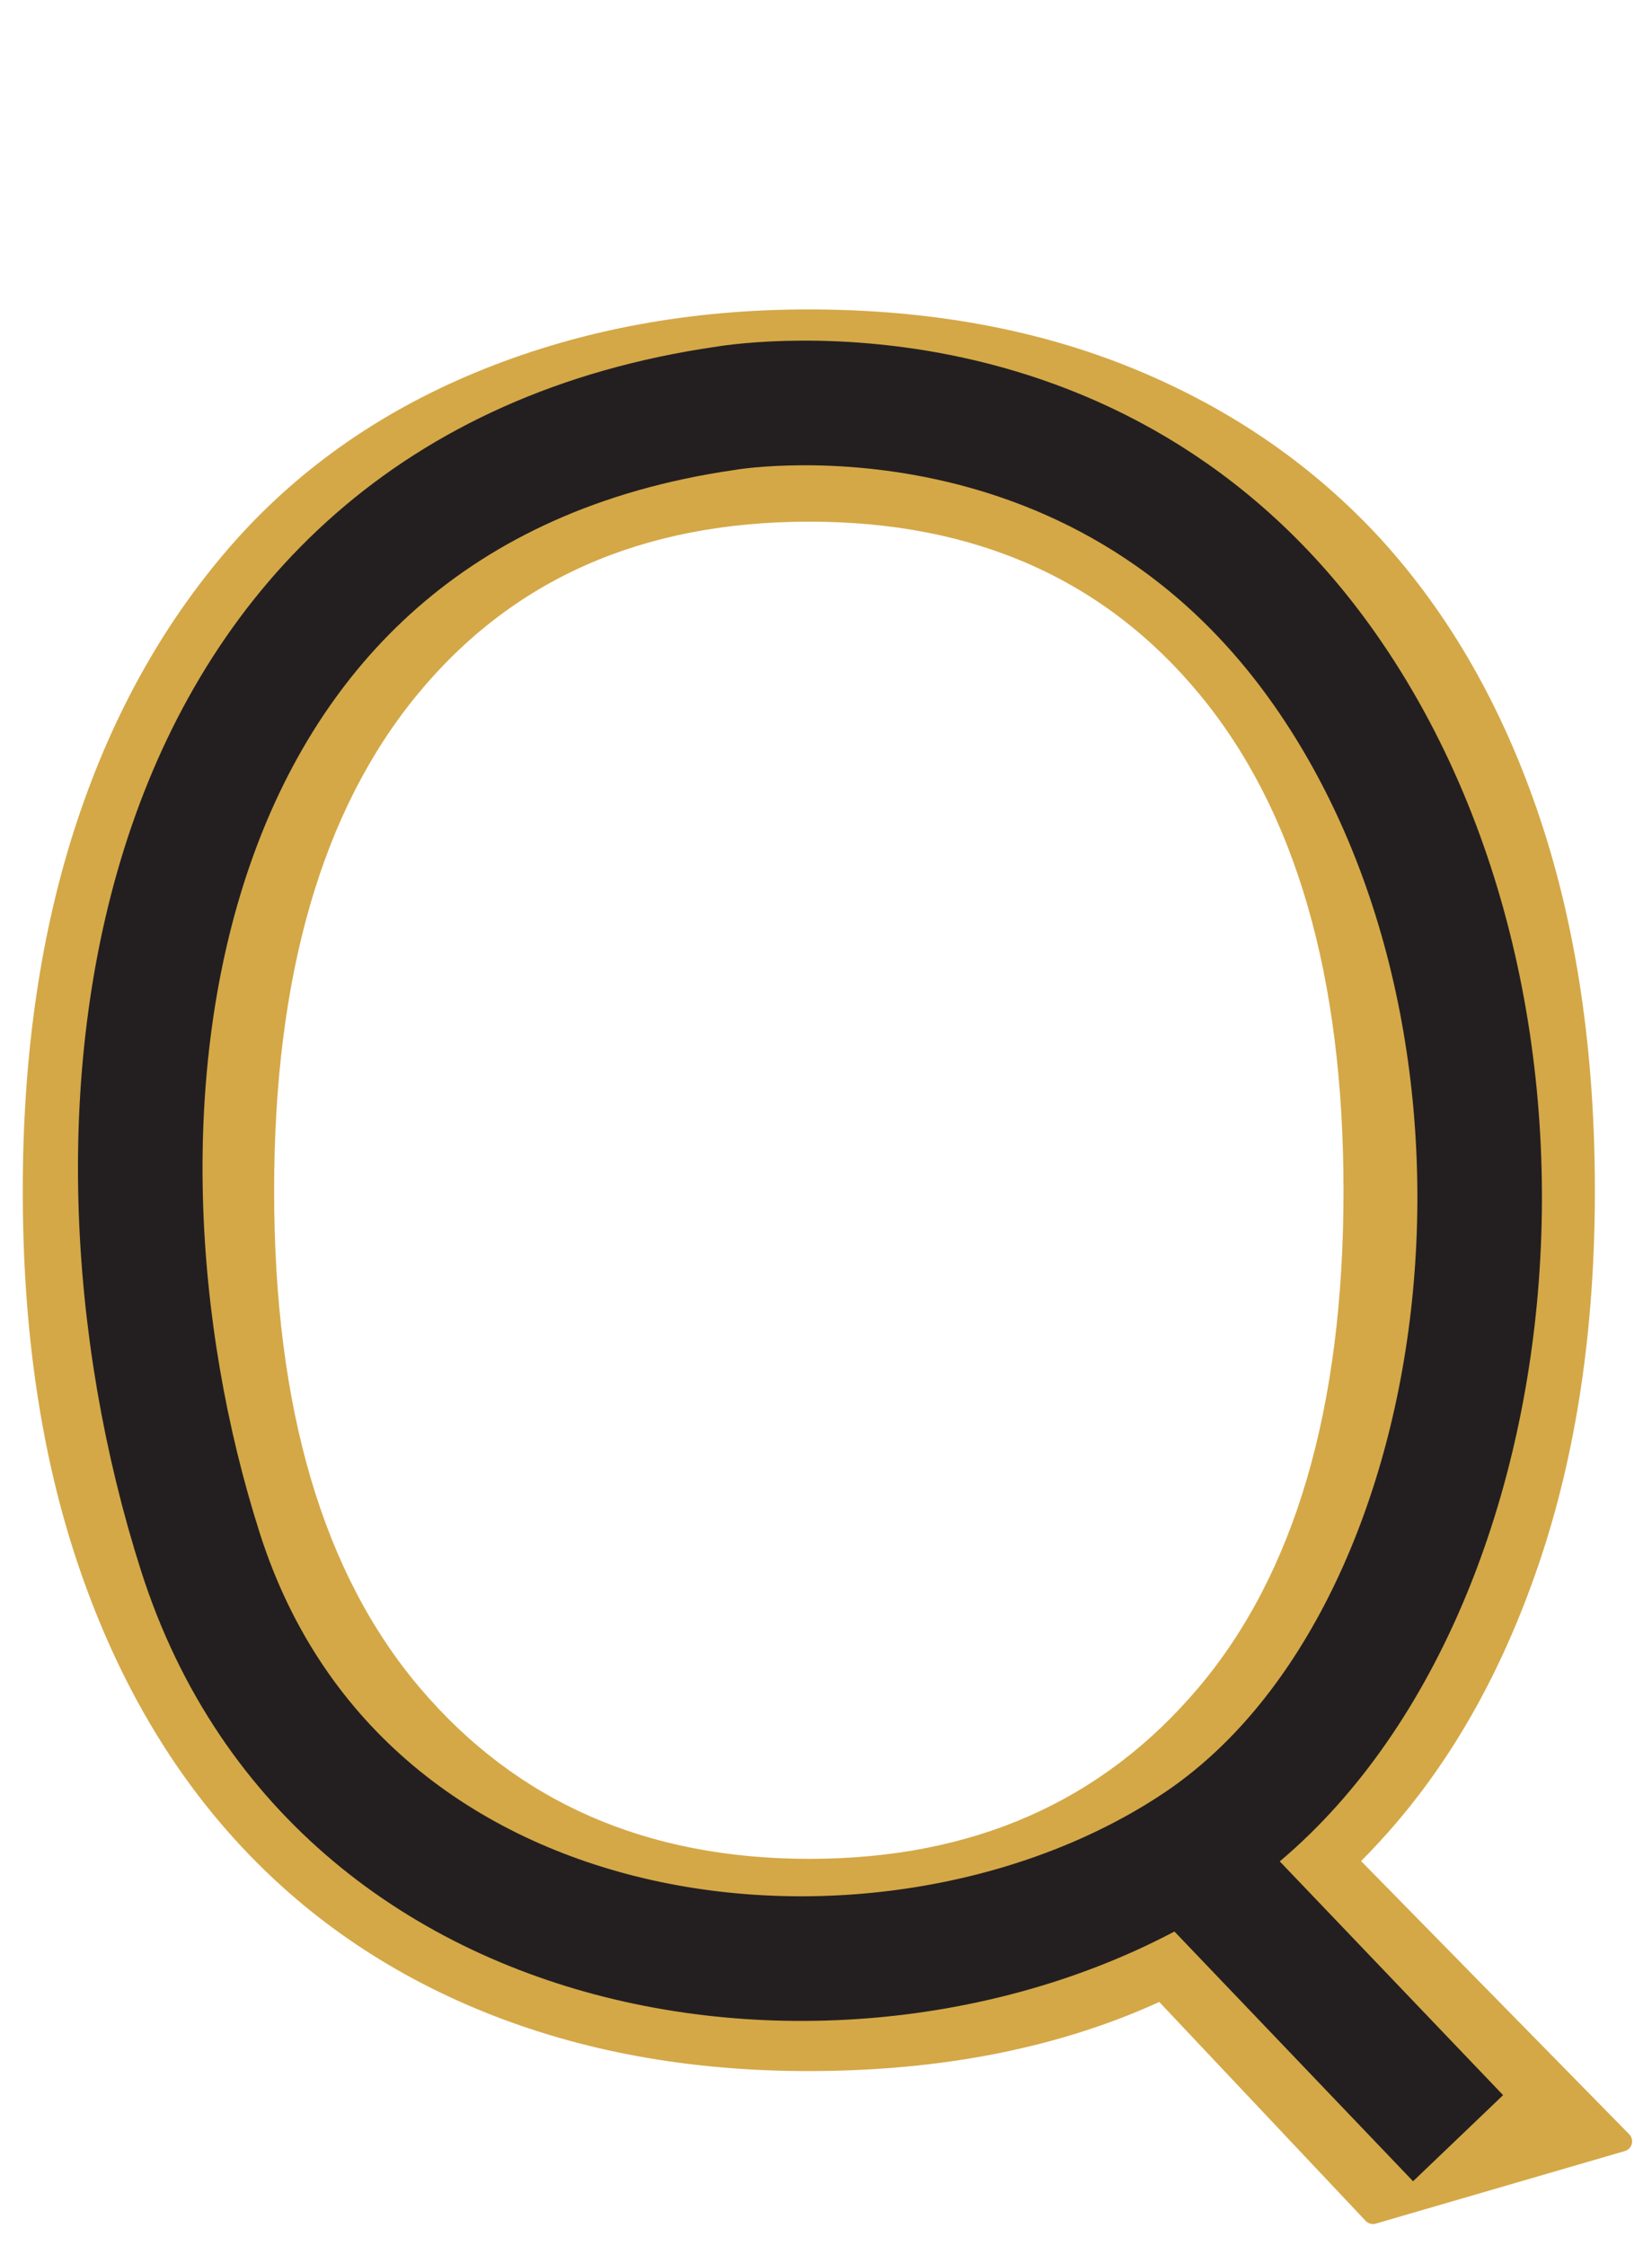
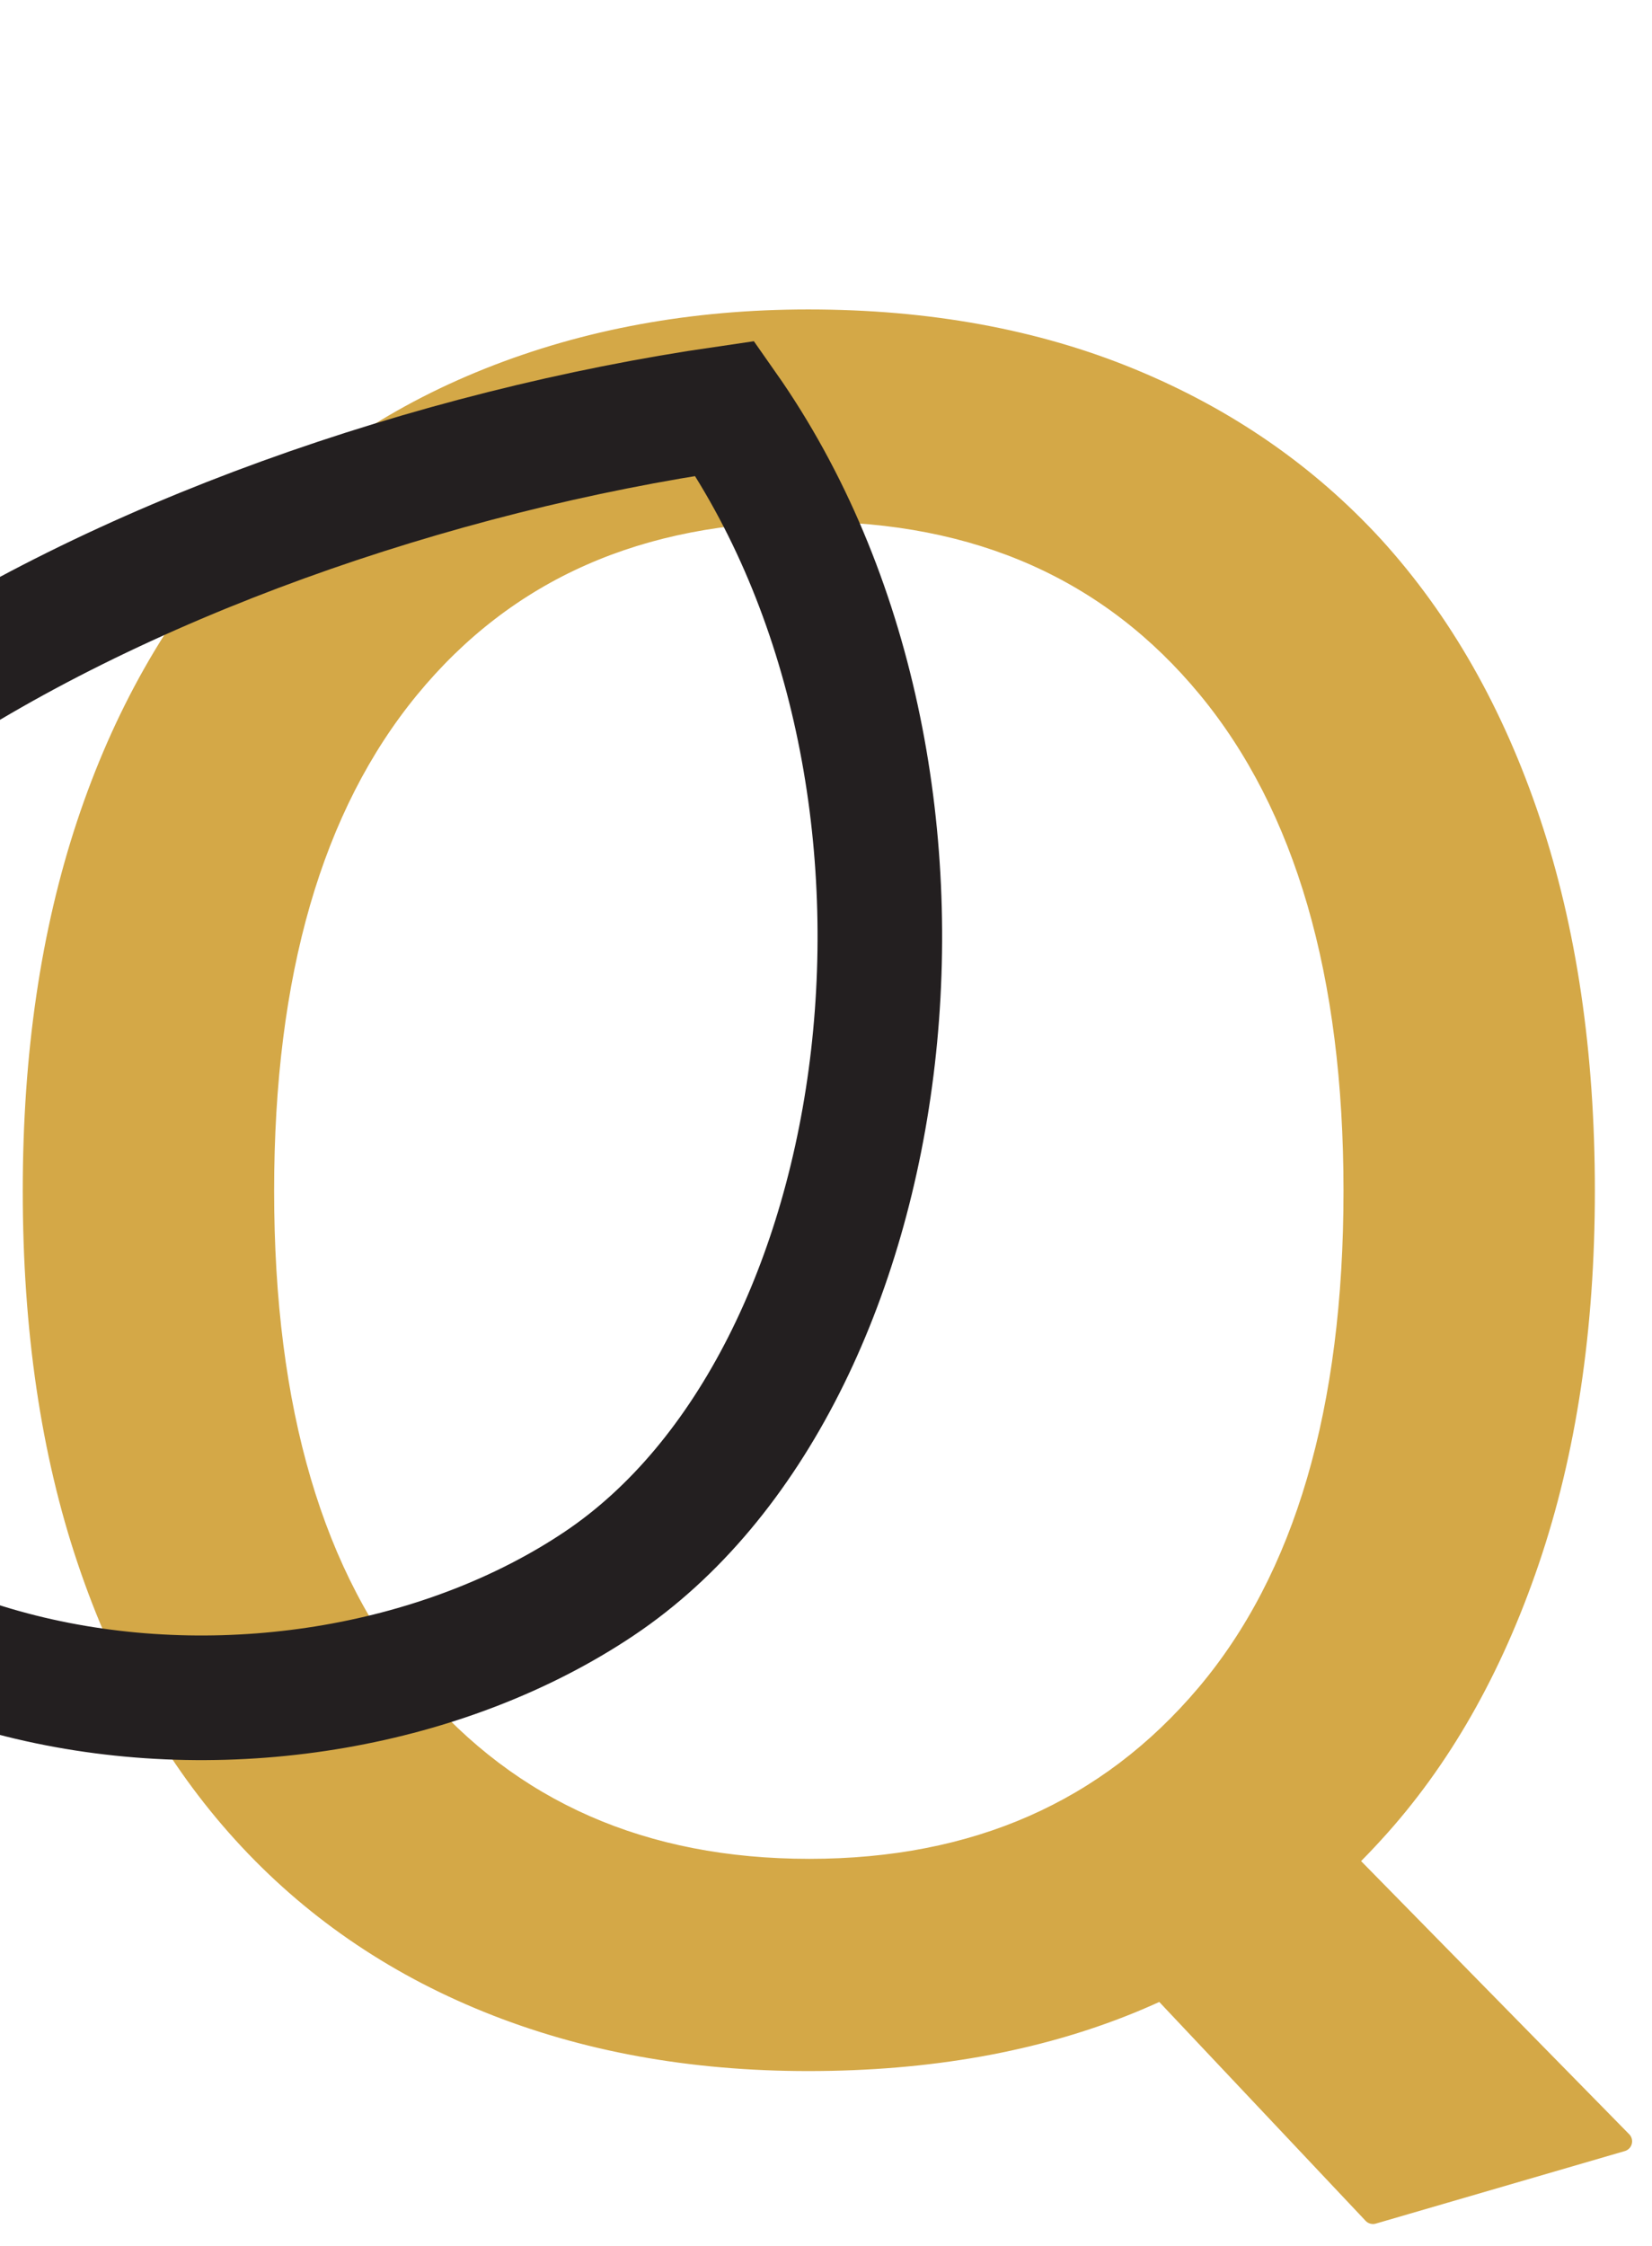
<svg xmlns="http://www.w3.org/2000/svg" version="1.1" id="Layer_1" x="0px" y="0px" width="397.861px" height="540.621px" viewBox="0 0 397.861 540.621" enable-background="new 0 0 397.861 540.621" xml:space="preserve">
  <path fill="#D4A847" stroke="#D4A847" stroke-width="4.867" stroke-linecap="square" stroke-linejoin="round" stroke-miterlimit="10" d="  M390.637,515.425l-66.263-67.477c2.211-2.173,4.374-4.417,6.487-6.736c16.033-17.474,28.511-39.321,37.43-65.535  c8.918-26.214,13.377-55.896,13.377-89.048c0-33.147-4.371-62.786-13.107-88.911c-8.74-26.122-21.308-48.193-37.699-66.212  c-16.038-17.473-35.539-30.943-58.51-40.402s-48.873-14.188-77.696-14.188c-27.747,0-53.374,4.688-76.886,14.053  c-23.512,9.37-43.197,22.883-59.05,40.537c-16.578,18.559-29.187,40.854-37.834,66.887C12.238,224.43,7.914,253.84,7.914,286.629  c0,33.334,4.366,62.969,13.107,88.912c8.737,25.944,21.214,47.834,37.429,65.671c16.215,17.837,35.896,31.441,59.05,40.808  c23.149,9.365,48.868,14.053,77.156,14.053c29.005,0,54.814-4.594,77.427-13.783c2.603-1.058,5.16-2.182,7.684-3.359l50.896,53.957  L390.637,515.425z M99.259,407.836c-23.782-28.013-35.674-68.415-35.674-121.207c0-52.246,11.664-92.56,34.998-120.937  c23.33-28.376,55.443-42.563,96.344-42.563c40.537,0,72.516,14.188,95.938,42.563c23.42,28.377,35.133,68.69,35.133,120.937  c0,52.792-11.848,93.194-35.537,121.207c-23.693,28.017-55.537,42.023-95.533,42.023C154.929,449.859,123.04,435.853,99.259,407.836  z" />
-   <path id="path1" fill="none" stroke="#231F20" stroke-width="30" stroke-miterlimit="10" d="M174.583,98.304  c0,0,89.245-15.882,144.457,62.774c62.064,88.42,43.109,233.701-30.254,282.861c-73.361,49.16-206.474,36.304-240.508-70.337  S33.908,118.725,174.583,98.304z" />
-   <line id="path2" fill="none" stroke="#231F20" stroke-width="30" stroke-miterlimit="10" x1="285.11" y1="445.58" x2="351.159" y2="514.666" />
+   <path id="path1" fill="none" stroke="#231F20" stroke-width="30" stroke-miterlimit="10" d="M174.583,98.304  c62.064,88.42,43.109,233.701-30.254,282.861c-73.361,49.16-206.474,36.304-240.508-70.337  S33.908,118.725,174.583,98.304z" />
</svg>